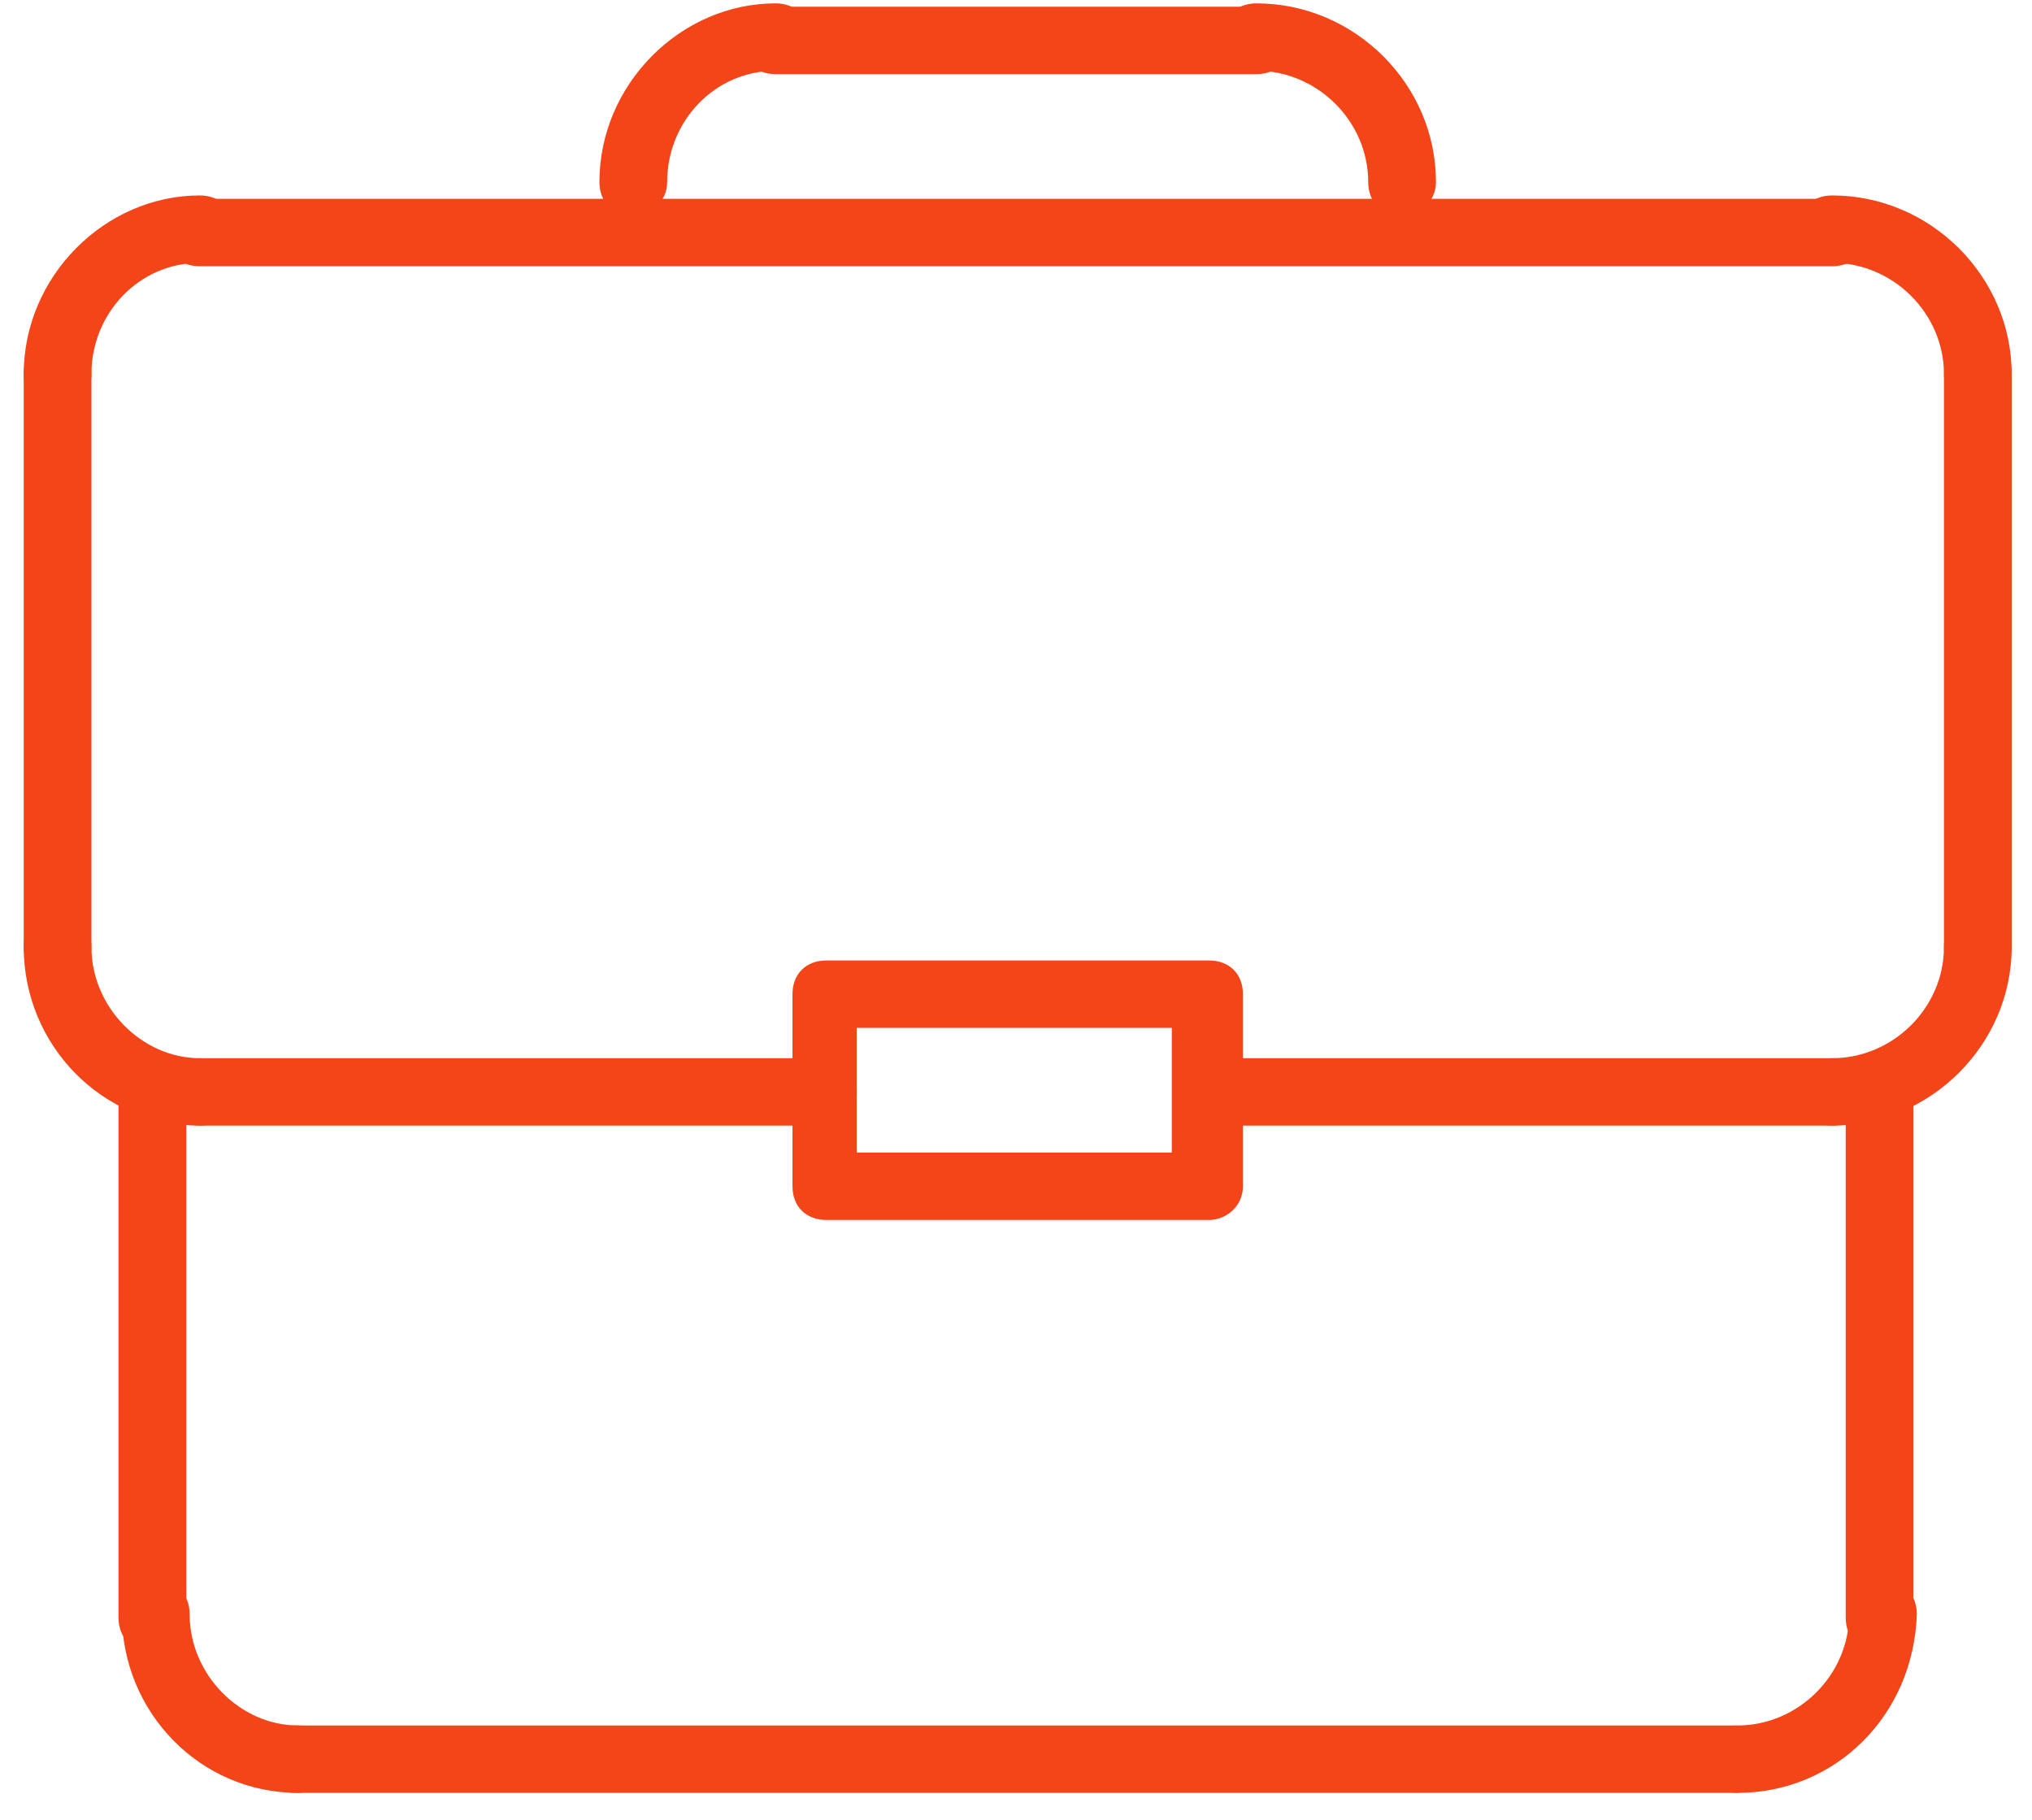
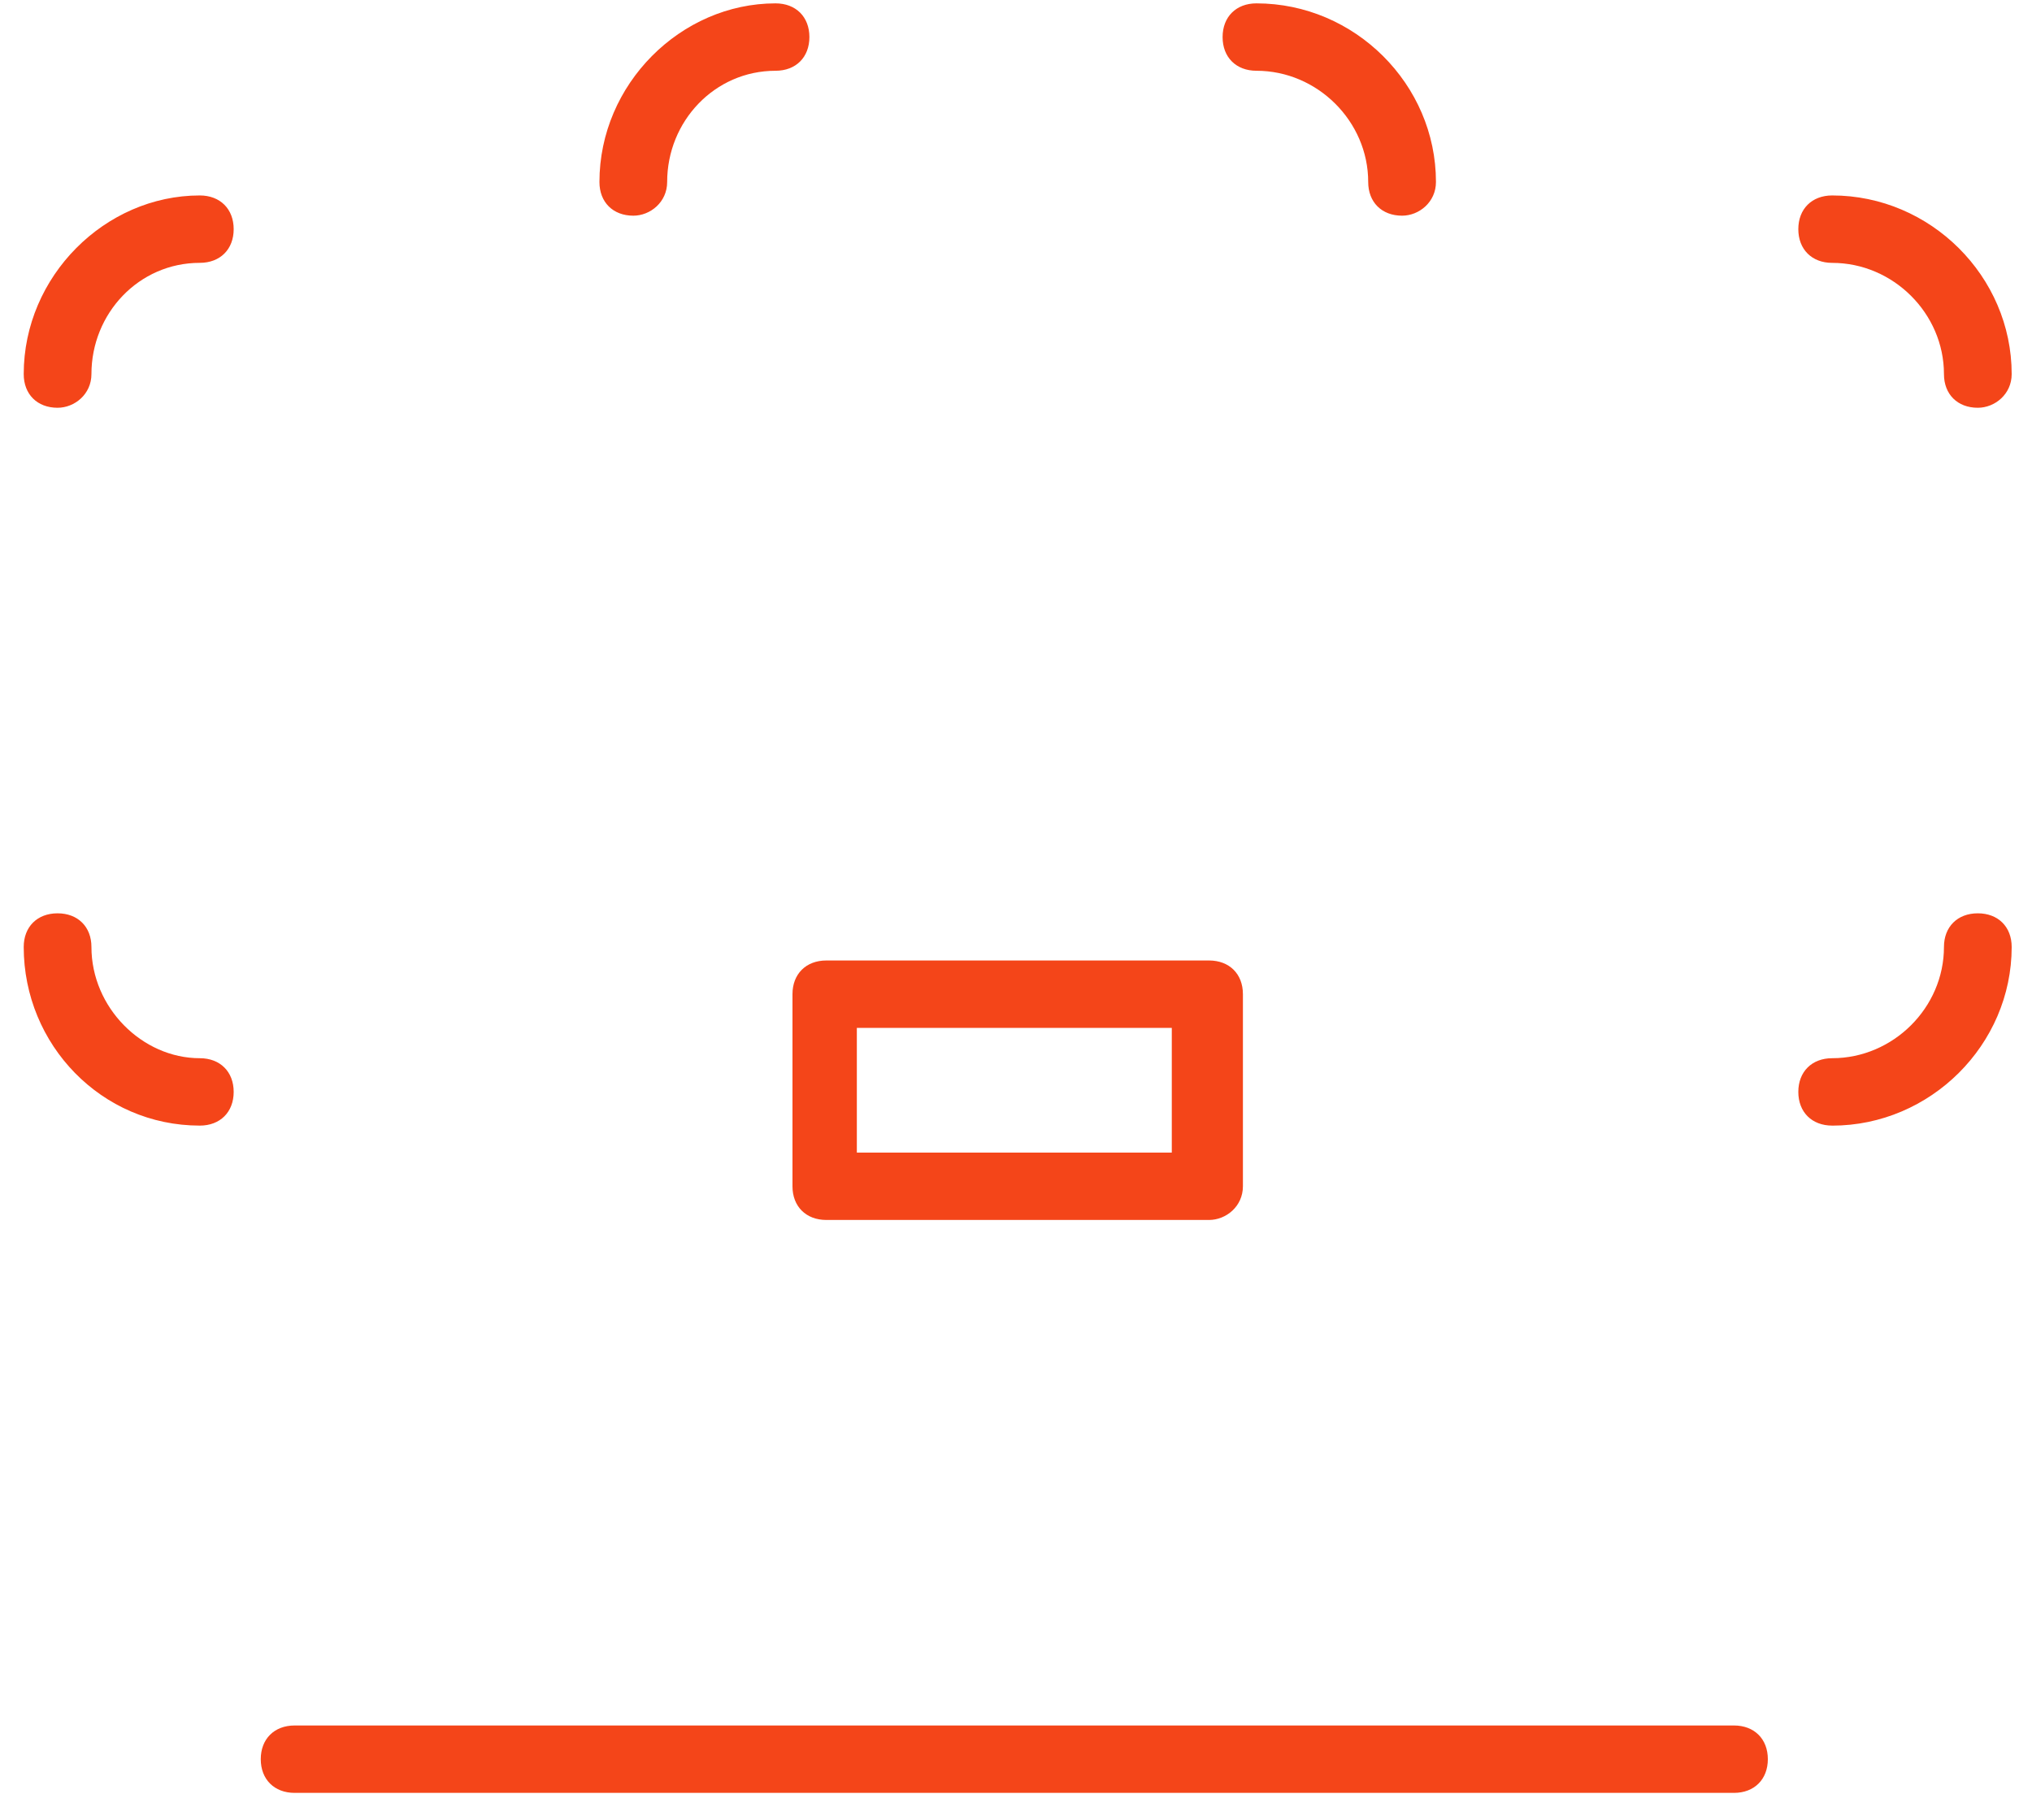
<svg xmlns="http://www.w3.org/2000/svg" width="67" height="60" viewBox="0 0 67 60">
  <g fill="#F44519" fill-rule="nonzero">
    <path d="M1.898 13.444c-.67 0-1.116-.444-1.116-1.11 0-3.223 2.68-5.89 5.806-5.89.67 0 1.117.445 1.117 1.112 0 .666-.447 1.11-1.117 1.11-2.01 0-3.573 1.667-3.573 3.667 0 .667-.558 1.111-1.117 1.111zM65.213 13.444c-.67 0-1.116-.444-1.116-1.11 0-2-1.675-3.667-3.685-3.667-.67 0-1.117-.445-1.117-1.111 0-.667.447-1.112 1.117-1.112 3.238 0 5.918 2.667 5.918 5.89 0 .666-.558 1.11-1.117 1.11zM20.882 7.111c-.67 0-1.117-.444-1.117-1.111 0-3.222 2.68-5.889 5.807-5.889.67 0 1.116.445 1.116 1.111 0 .667-.446 1.111-1.116 1.111-2.01 0-3.574 1.667-3.574 3.667 0 .667-.558 1.111-1.116 1.111zM46.23 7.111c-.67 0-1.117-.444-1.117-1.111 0-2-1.675-3.667-3.685-3.667-.67 0-1.116-.444-1.116-1.11 0-.667.446-1.112 1.116-1.112 3.239 0 5.919 2.667 5.919 5.889 0 .667-.559 1.111-1.117 1.111z" />
-     <path d="M60.412 8.778H6.588c-.67 0-1.116-.445-1.116-1.111 0-.667.446-1.111 1.116-1.111h53.824c.67 0 1.116.444 1.116 1.11 0 .667-.446 1.112-1.116 1.112zM41.428 2.444H25.572c-.67 0-1.117-.444-1.117-1.11 0-.667.447-1.112 1.117-1.112h15.856c.67 0 1.117.445 1.117 1.111 0 .667-.447 1.111-1.117 1.111zM65.213 32.333c-.67 0-1.116-.444-1.116-1.11v-18.89c0-.666.446-1.11 1.116-1.11.67 0 1.117.444 1.117 1.11v18.89c0 .666-.558 1.11-1.117 1.11zM1.898 32.333c-.67 0-1.116-.444-1.116-1.11v-18.89c0-.666.446-1.11 1.116-1.11.67 0 1.117.444 1.117 1.11v18.89c0 .666-.558 1.11-1.117 1.11z" />
    <path d="M6.588 37.111c-3.238 0-5.806-2.667-5.806-5.889 0-.666.446-1.11 1.116-1.11.67 0 1.117.444 1.117 1.11 0 2 1.675 3.667 3.573 3.667.67 0 1.117.444 1.117 1.111s-.447 1.111-1.117 1.111zM60.412 37.111c-.67 0-1.117-.444-1.117-1.111s.447-1.111 1.117-1.111c2.01 0 3.685-1.667 3.685-3.667 0-.666.446-1.11 1.116-1.11.67 0 1.117.444 1.117 1.11 0 3.222-2.68 5.89-5.918 5.89z" />
-     <path d="M60.412 37.111H39.865c-.67 0-1.117-.444-1.117-1.111s.447-1.111 1.117-1.111h20.547c.67 0 1.116.444 1.116 1.111s-.446 1.111-1.116 1.111zM27.135 37.111H6.588c-.67 0-1.116-.444-1.116-1.111s.446-1.111 1.116-1.111h20.547c.67 0 1.117.444 1.117 1.111s-.447 1.111-1.117 1.111z" />
-     <path d="M61.975 54.444c-.67 0-1.117-.444-1.117-1.11V36.11c0-.667.447-1.111 1.117-1.111.67 0 1.117.444 1.117 1.111v17.222c0 .556-.447 1.111-1.117 1.111zM5.025 54.444c-.67 0-1.117-.444-1.117-1.11V36.11c0-.667.447-1.111 1.117-1.111.67 0 1.117.444 1.117 1.111v17.222c0 .556-.447 1.111-1.117 1.111z" />
-     <path d="M9.827 59.111c-3.239 0-5.807-2.667-5.807-5.889 0-.666.447-1.11 1.117-1.11.67 0 1.116.444 1.116 1.11 0 2 1.675 3.667 3.574 3.667.67 0 1.116.444 1.116 1.111s-.558 1.111-1.116 1.111zM57.285 59.111c-.67 0-1.117-.444-1.117-1.111s.447-1.111 1.117-1.111c2.01 0 3.685-1.667 3.685-3.667 0-.666.447-1.11 1.117-1.11.67 0 1.116.444 1.116 1.11-.111 3.334-2.68 5.89-5.918 5.89z" />
    <path d="M57.173 59.111H9.715c-.67 0-1.117-.444-1.117-1.111s.447-1.111 1.117-1.111h47.458c.67 0 1.117.444 1.117 1.111s-.447 1.111-1.117 1.111zM39.865 40.222H27.247c-.67 0-1.117-.444-1.117-1.11v-6.334c0-.667.447-1.111 1.117-1.111h12.618c.67 0 1.117.444 1.117 1.11v6.334c0 .667-.559 1.111-1.117 1.111zM28.252 38h10.385v-4.111H28.252V38z" />
  </g>
</svg>